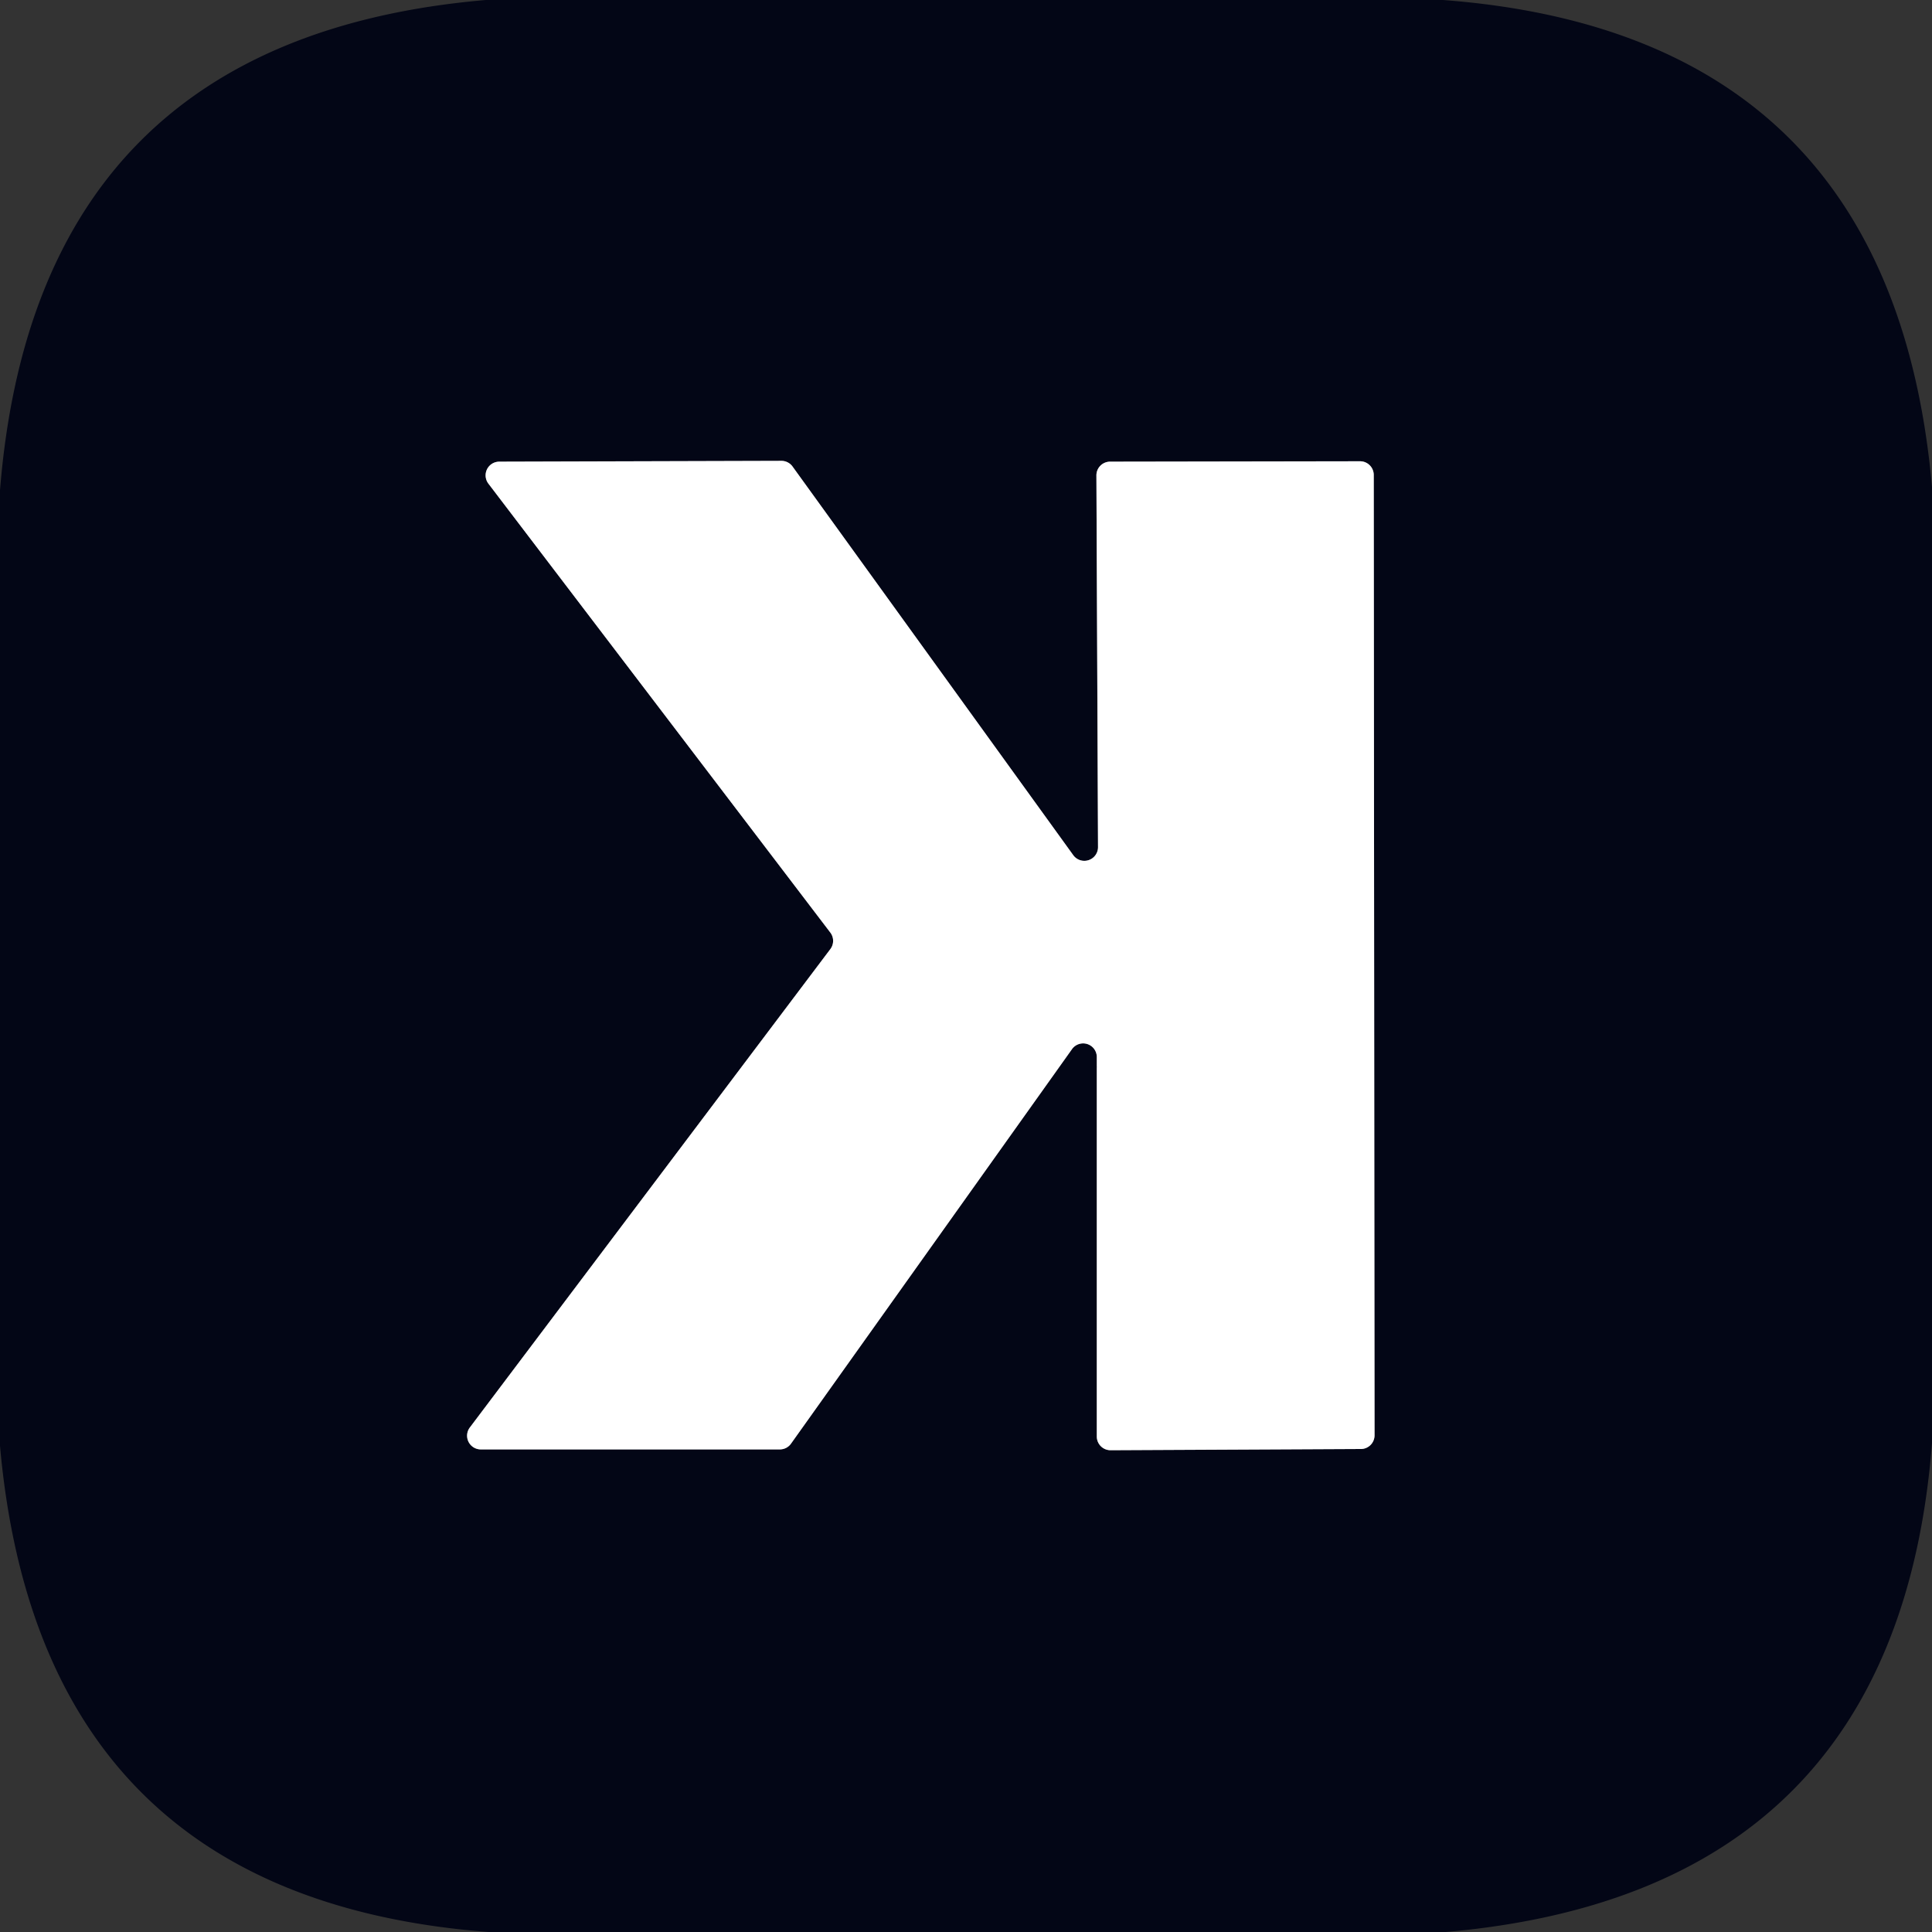
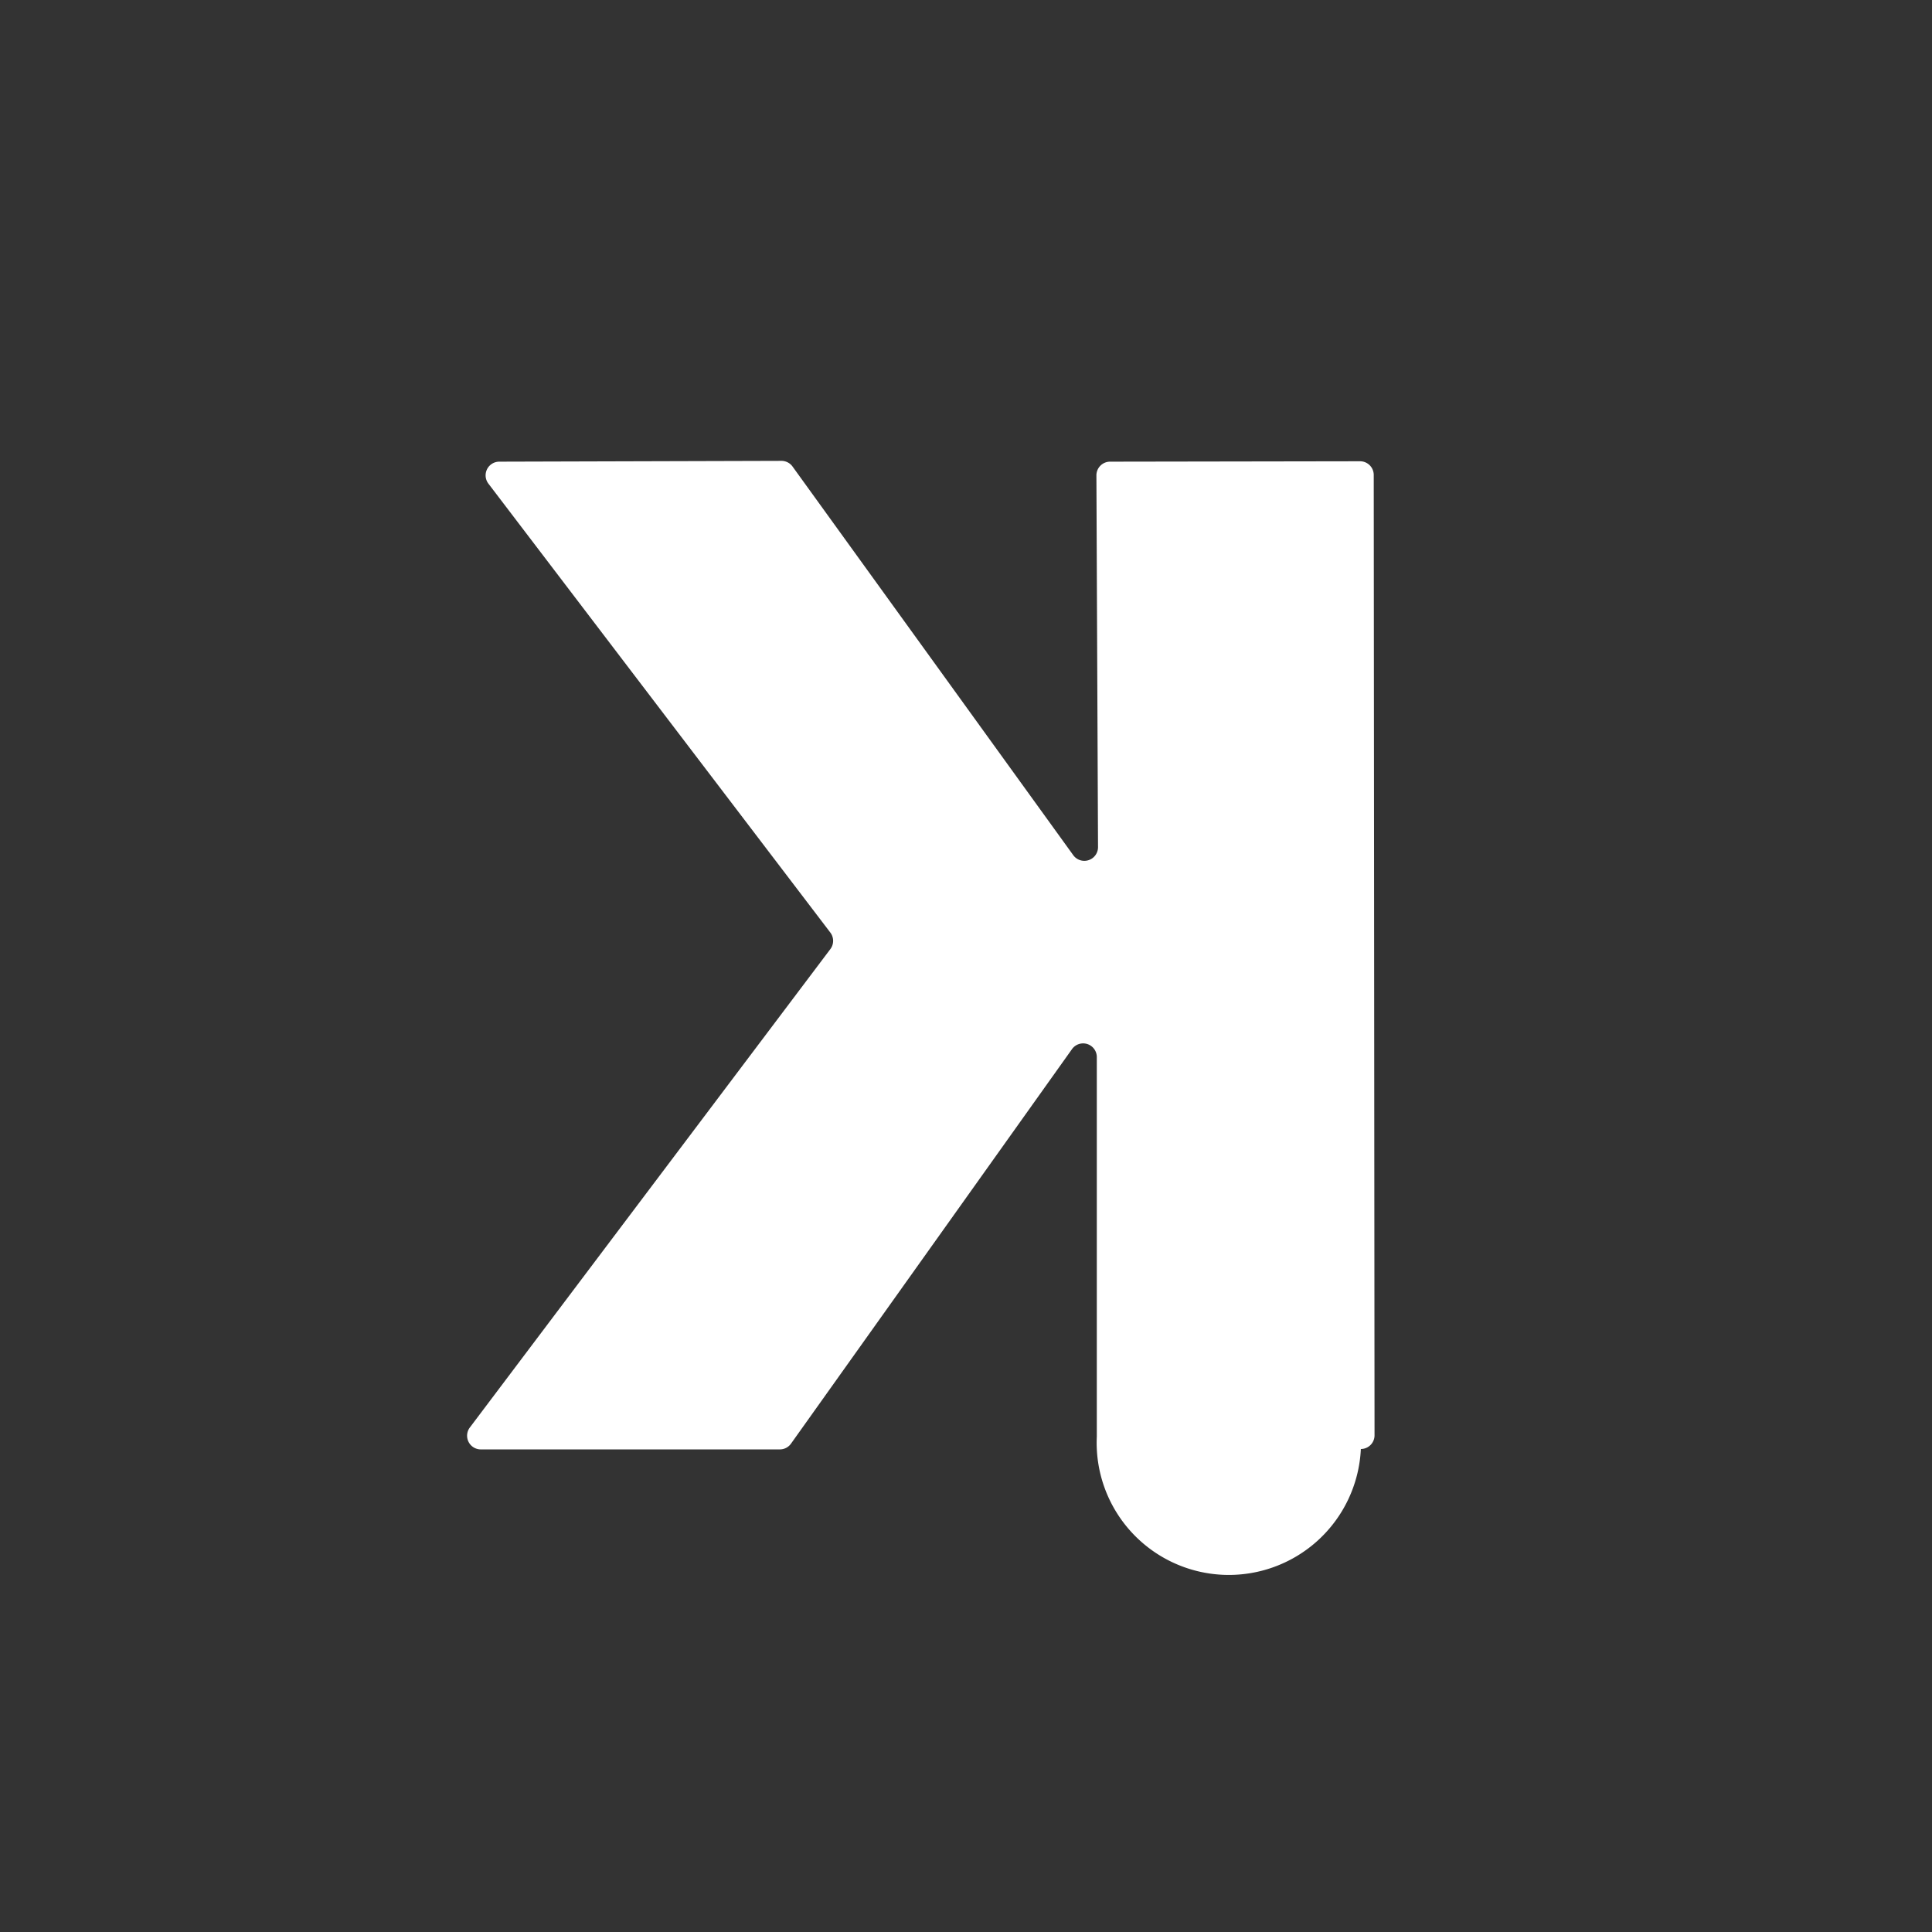
<svg xmlns="http://www.w3.org/2000/svg" version="1.1" viewBox="0.00 0.00 48.00 48.00">
  <rect x="0.00" y="0.00" width="48.00" height="48.00" fill="#333333" stroke="none" />
-   <path stroke="#81838b" stroke-width="2.00" fill="none" stroke-linecap="butt" vector-effect="non-scaling-stroke" d="   M 26.63 26.07   A 0.34 0.34 0.0 0 1 27.25 26.26   L 27.25 35.69   A 0.34 0.34 0.0 0 0 27.59 36.03   L 33.81 36.00   A 0.34 0.34 0.0 0 0 34.15 35.66   L 34.13 11.80   A 0.34 0.34 0.0 0 0 33.79 11.46   L 27.58 11.47   A 0.34 0.34 0.0 0 0 27.24 11.81   L 27.28 21.04   A 0.34 0.34 0.0 0 1 26.66 21.24   L 19.69 11.59   A 0.34 0.34 0.0 0 0 19.42 11.45   L 12.40 11.47   A 0.34 0.34 0.0 0 0 12.13 12.01   L 20.63 23.17   A 0.34 0.34 0.0 0 1 20.63 23.58   L 11.67 35.47   A 0.34 0.34 0.0 0 0 11.94 36.01   L 19.37 36.01   A 0.34 0.34 0.0 0 0 19.65 35.87   L 26.63 26.07" />
-   <path fill="#030616" d="   M 12.07 0.00   L 35.85 0.00   Q 47.00 0.84 48.00 12.10   L 48.00 35.85   Q 47.13 47.02 35.92 48.00   L 12.14 48.00   Q 1.00 47.15 0.00 35.92   L 0.00 12.18   Q 0.90 0.96 12.07 0.00   Z   M 26.63 26.07   A 0.34 0.34 0.0 0 1 27.25 26.26   L 27.25 35.69   A 0.34 0.34 0.0 0 0 27.59 36.03   L 33.81 36.00   A 0.34 0.34 0.0 0 0 34.15 35.66   L 34.13 11.80   A 0.34 0.34 0.0 0 0 33.79 11.46   L 27.58 11.47   A 0.34 0.34 0.0 0 0 27.24 11.81   L 27.28 21.04   A 0.34 0.34 0.0 0 1 26.66 21.24   L 19.69 11.59   A 0.34 0.34 0.0 0 0 19.42 11.45   L 12.40 11.47   A 0.34 0.34 0.0 0 0 12.13 12.01   L 20.63 23.17   A 0.34 0.34 0.0 0 1 20.63 23.58   L 11.67 35.47   A 0.34 0.34 0.0 0 0 11.94 36.01   L 19.37 36.01   A 0.34 0.34 0.0 0 0 19.65 35.87   L 26.63 26.07   Z" />
-   <path fill="#ffffff" d="   M 26.63 26.07   L 19.65 35.87   A 0.34 0.34 0.0 0 1 19.37 36.01   L 11.94 36.01   A 0.34 0.34 0.0 0 1 11.67 35.47   L 20.63 23.58   A 0.34 0.34 0.0 0 0 20.63 23.17   L 12.13 12.01   A 0.34 0.34 0.0 0 1 12.40 11.47   L 19.42 11.45   A 0.34 0.34 0.0 0 1 19.69 11.59   L 26.66 21.24   A 0.34 0.34 0.0 0 0 27.28 21.04   L 27.24 11.81   A 0.34 0.34 0.0 0 1 27.58 11.47   L 33.79 11.46   A 0.34 0.34 0.0 0 1 34.13 11.80   L 34.15 35.66   A 0.34 0.34 0.0 0 1 33.81 36.00   L 27.59 36.03   A 0.34 0.34 0.0 0 1 27.25 35.69   L 27.25 26.26   A 0.34 0.34 0.0 0 0 26.63 26.07   Z" />
+   <path fill="#ffffff" d="   M 26.63 26.07   L 19.65 35.87   A 0.34 0.34 0.0 0 1 19.37 36.01   L 11.94 36.01   A 0.34 0.34 0.0 0 1 11.67 35.47   L 20.63 23.58   A 0.34 0.34 0.0 0 0 20.63 23.17   L 12.13 12.01   A 0.34 0.34 0.0 0 1 12.40 11.47   L 19.42 11.45   A 0.34 0.34 0.0 0 1 19.69 11.59   L 26.66 21.24   A 0.34 0.34 0.0 0 0 27.28 21.04   L 27.24 11.81   A 0.34 0.34 0.0 0 1 27.58 11.47   L 33.79 11.46   A 0.34 0.34 0.0 0 1 34.13 11.80   L 34.15 35.66   A 0.34 0.34 0.0 0 1 33.81 36.00   A 0.34 0.34 0.0 0 1 27.25 35.69   L 27.25 26.26   A 0.34 0.34 0.0 0 0 26.63 26.07   Z" />
</svg>